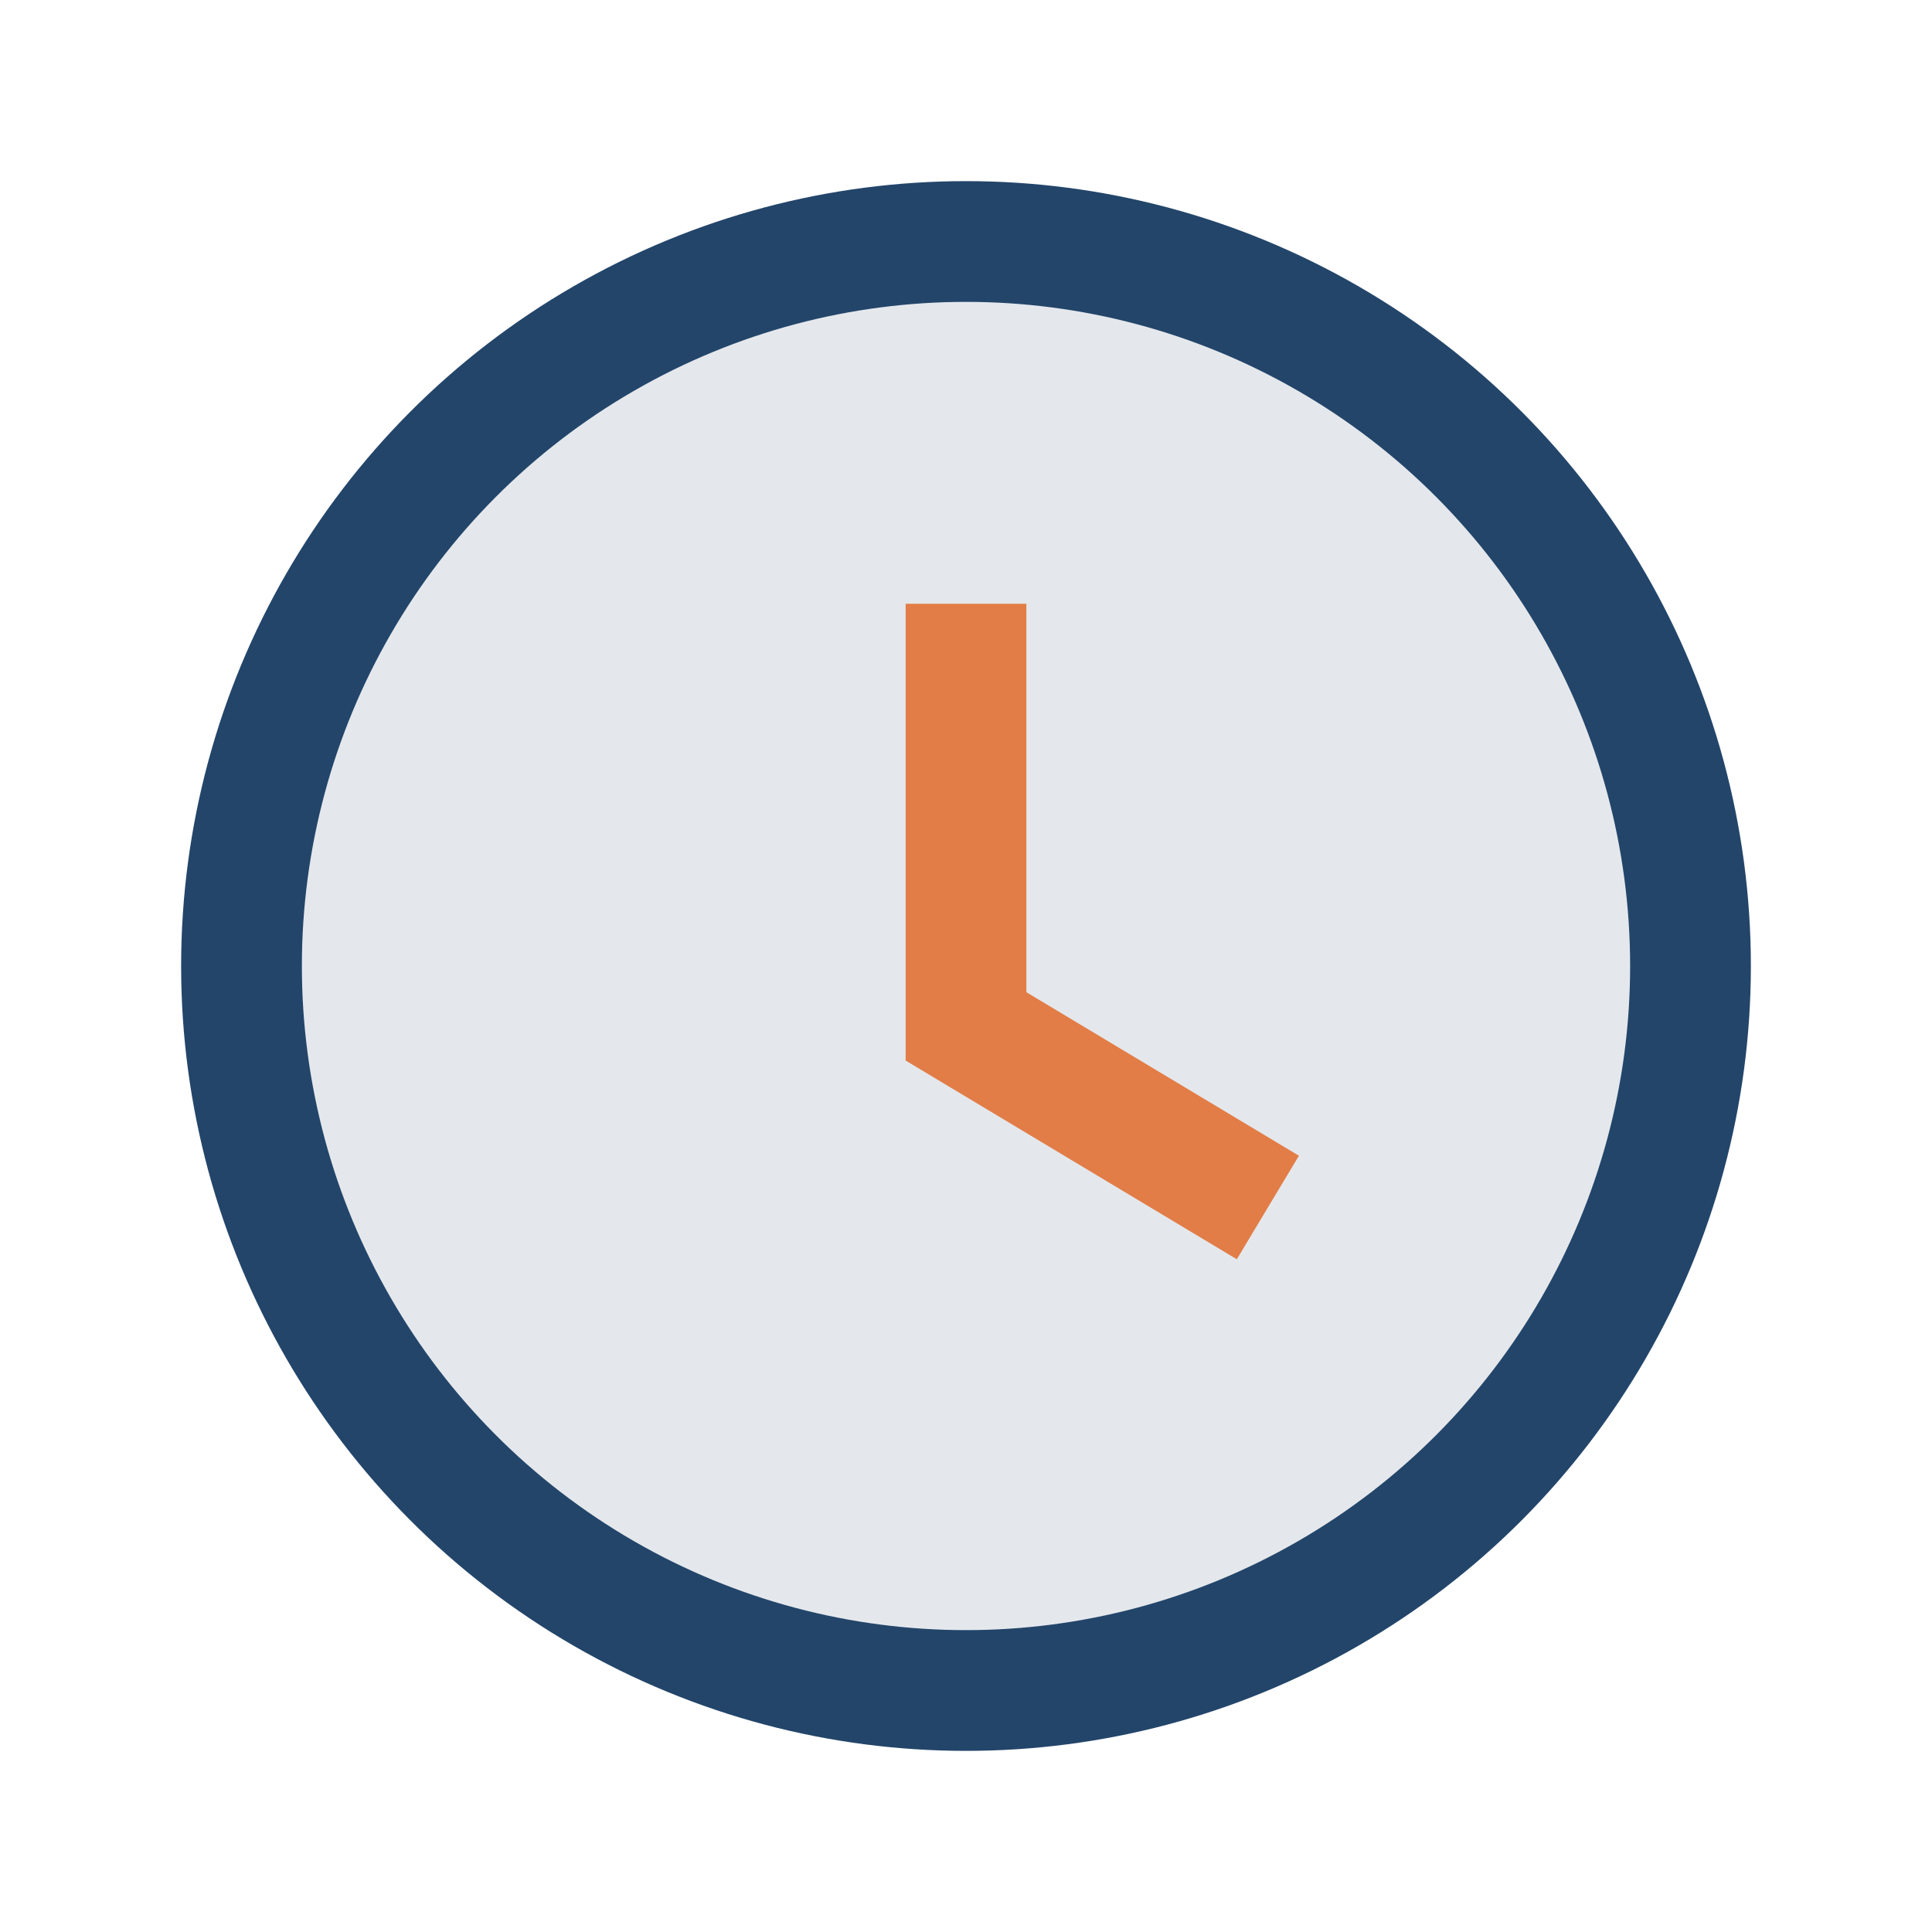
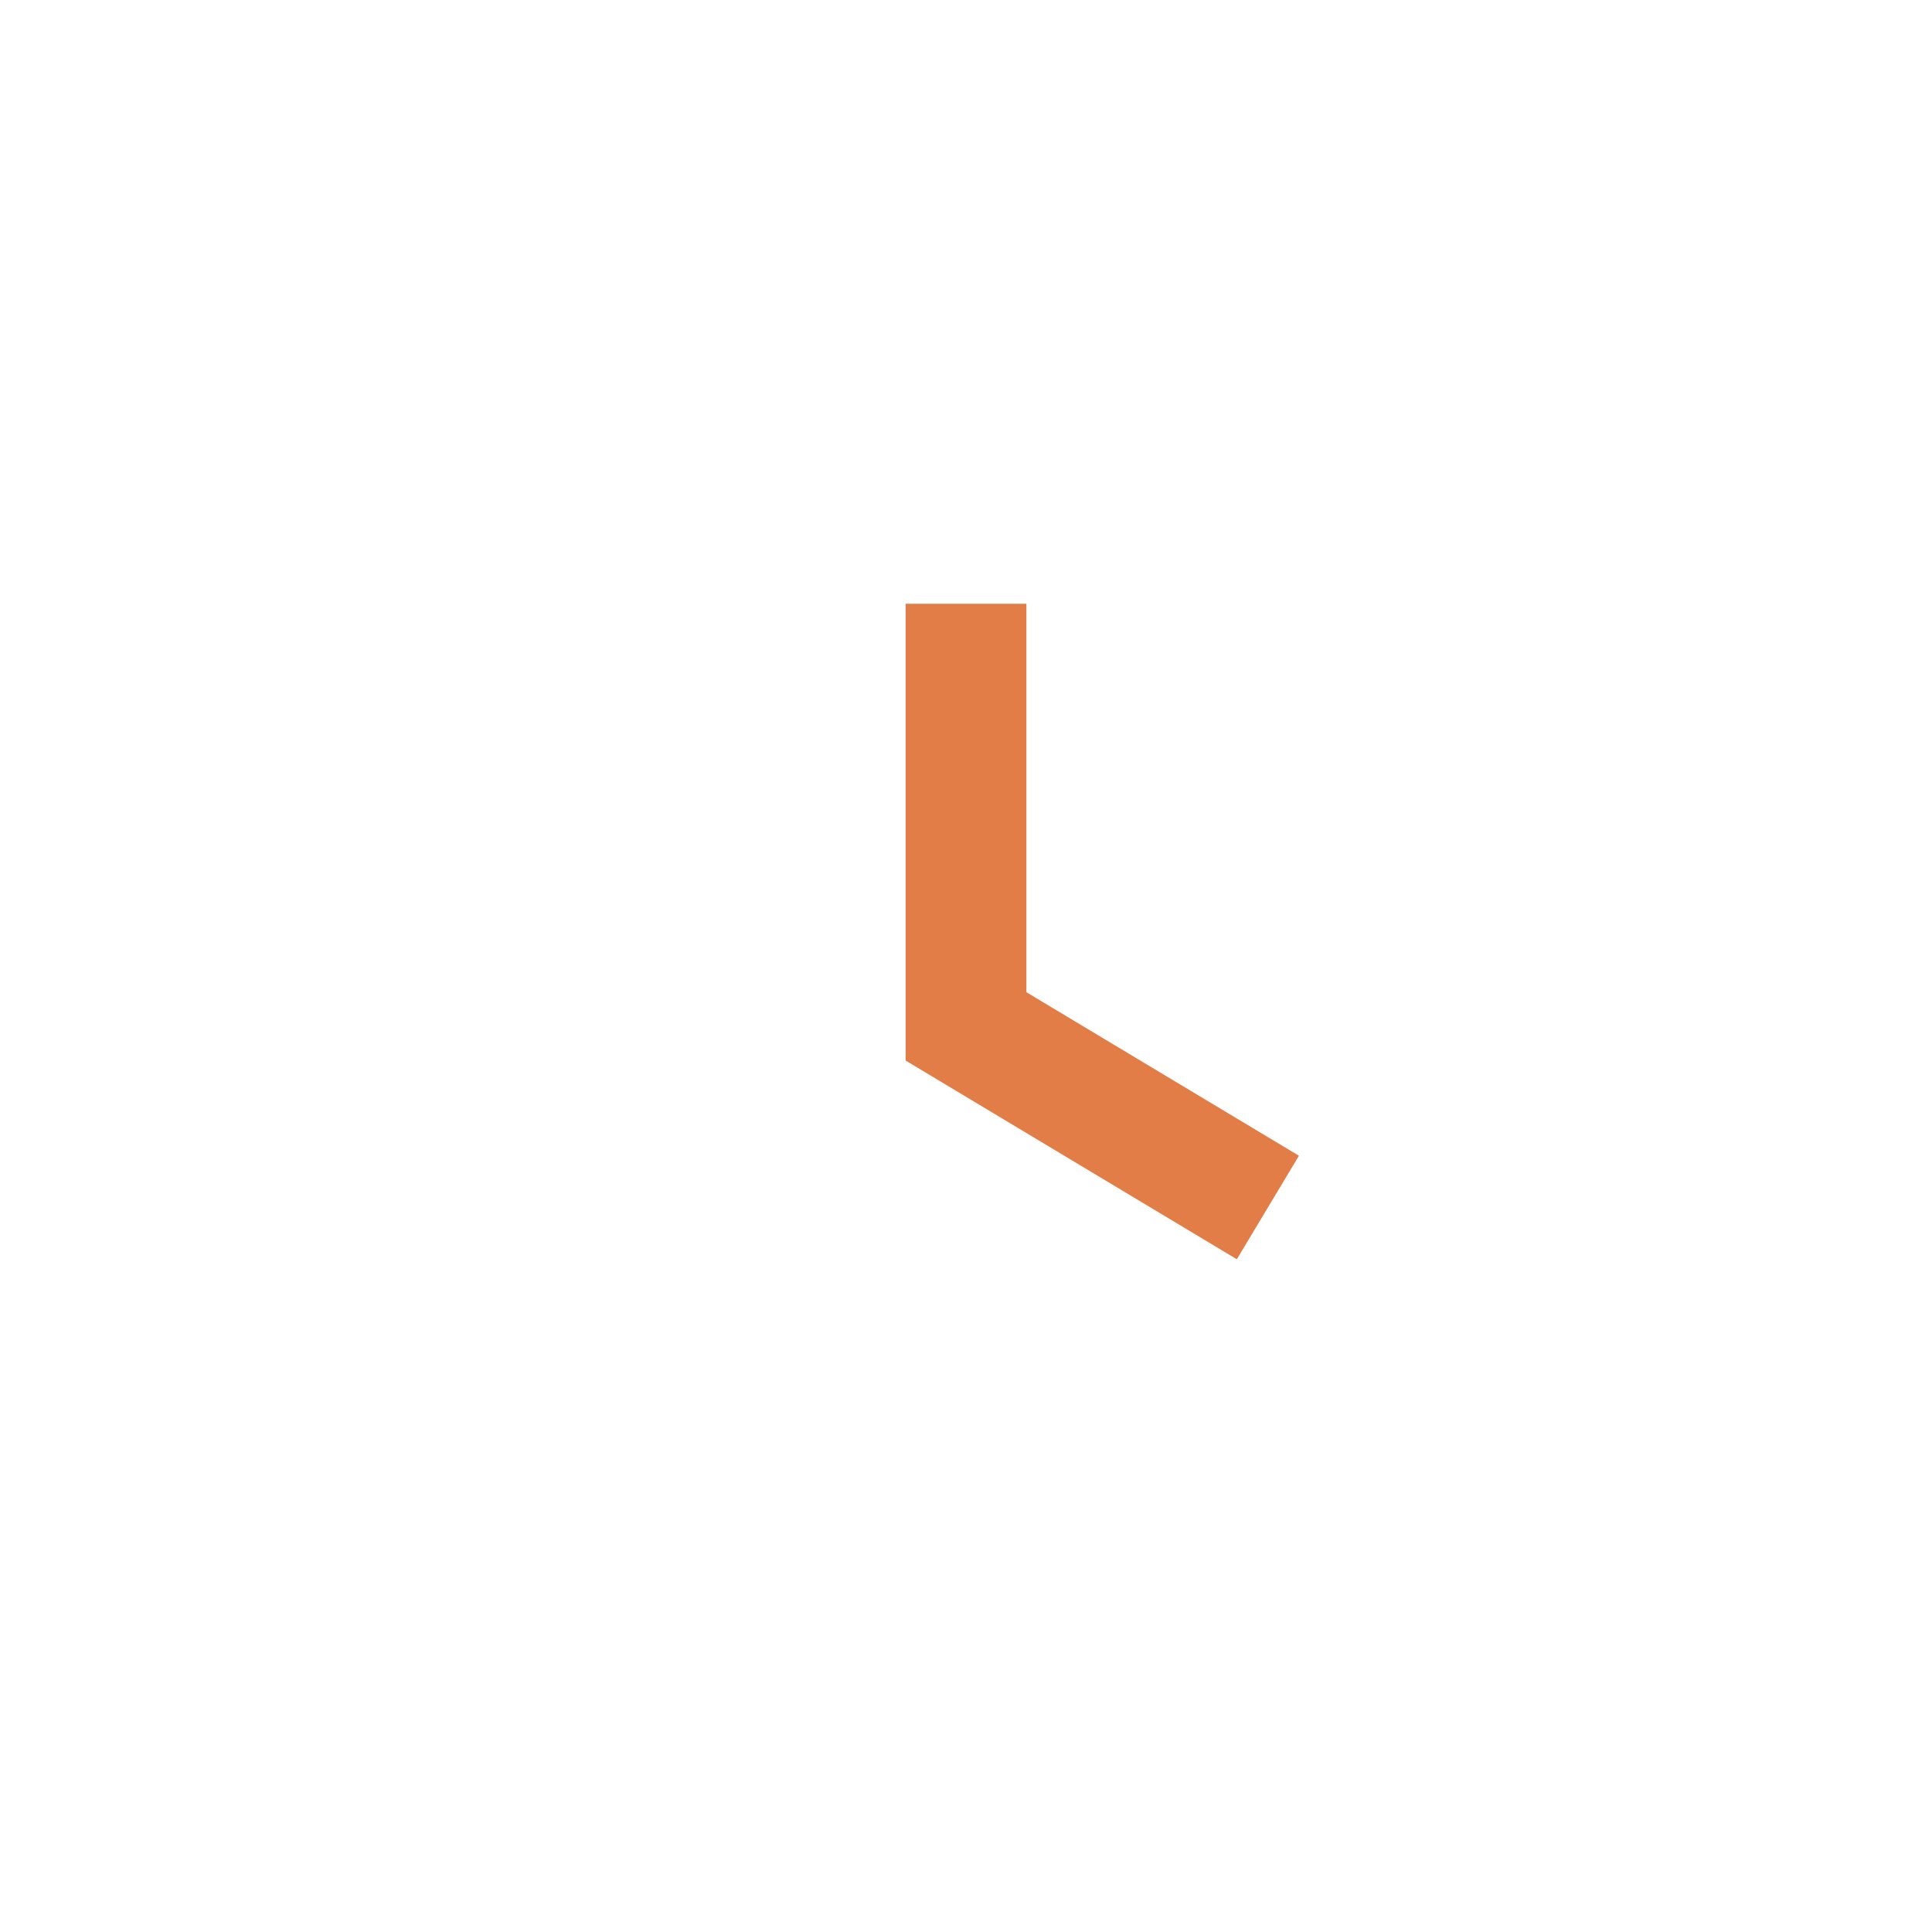
<svg xmlns="http://www.w3.org/2000/svg" width="32" height="32" viewBox="0 0 32 32">
-   <circle cx="16" cy="16" r="12" fill="#e4e8ec" stroke="#23456a" stroke-width="2" />
  <path d="M16 10v7l5 3" stroke="#e27d47" stroke-width="2" fill="none" />
</svg>